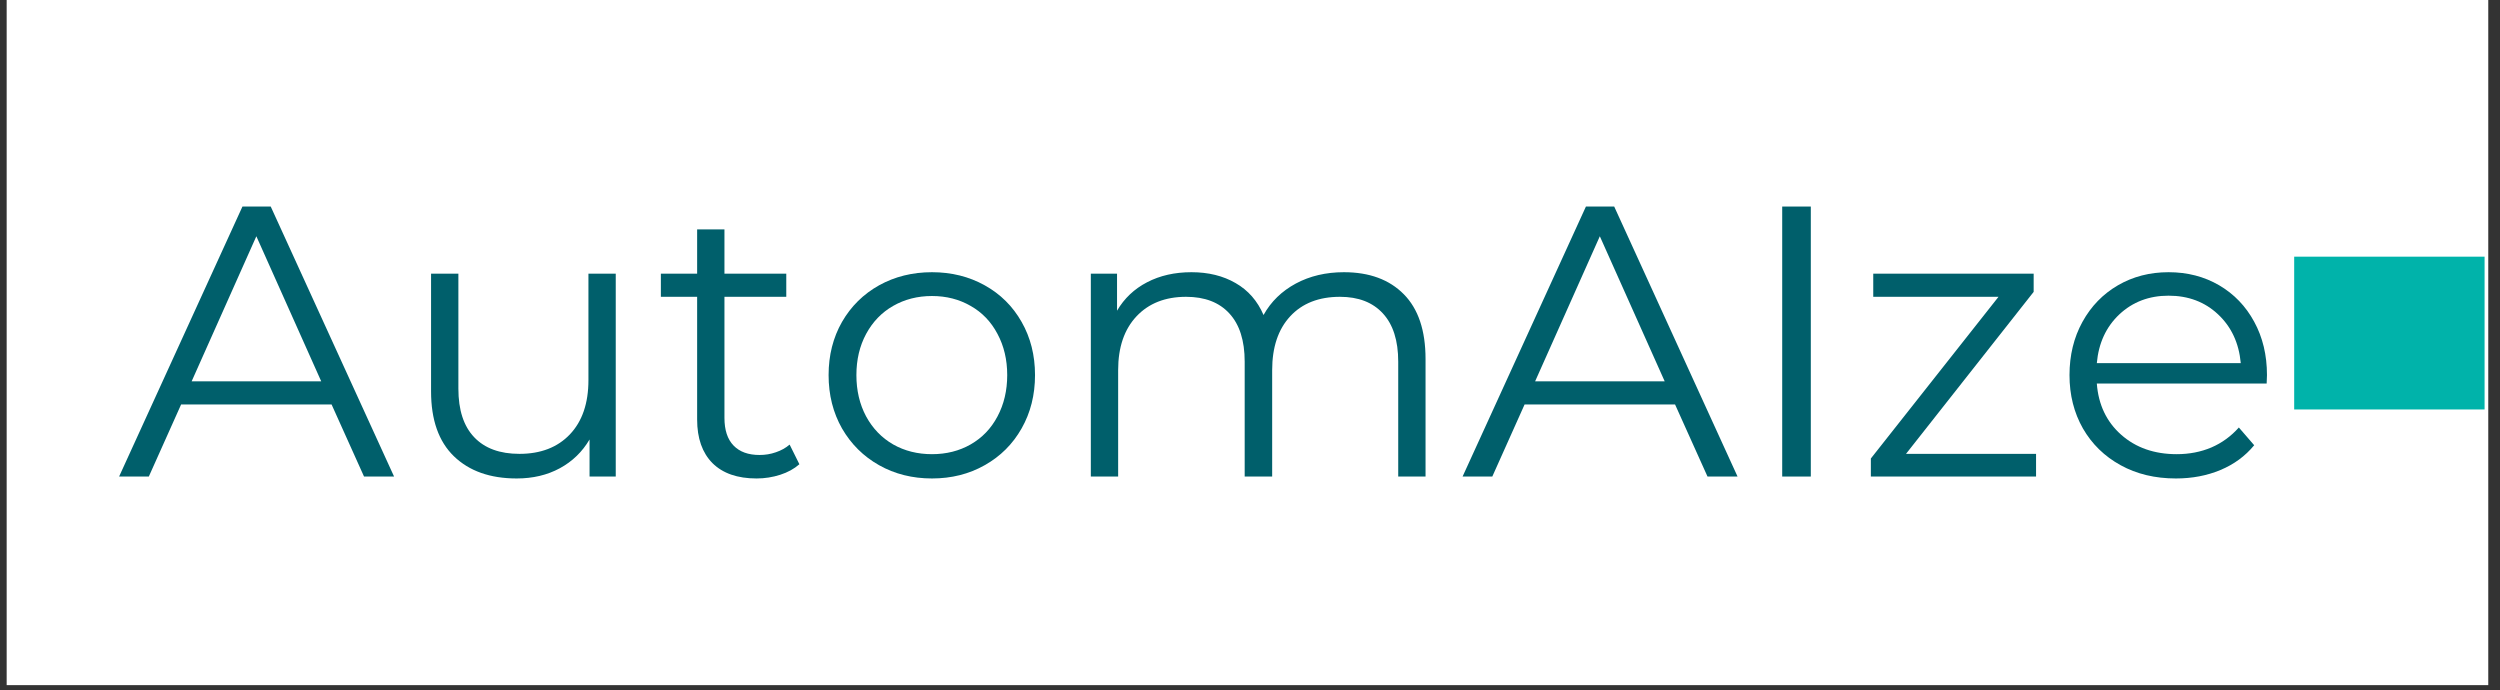
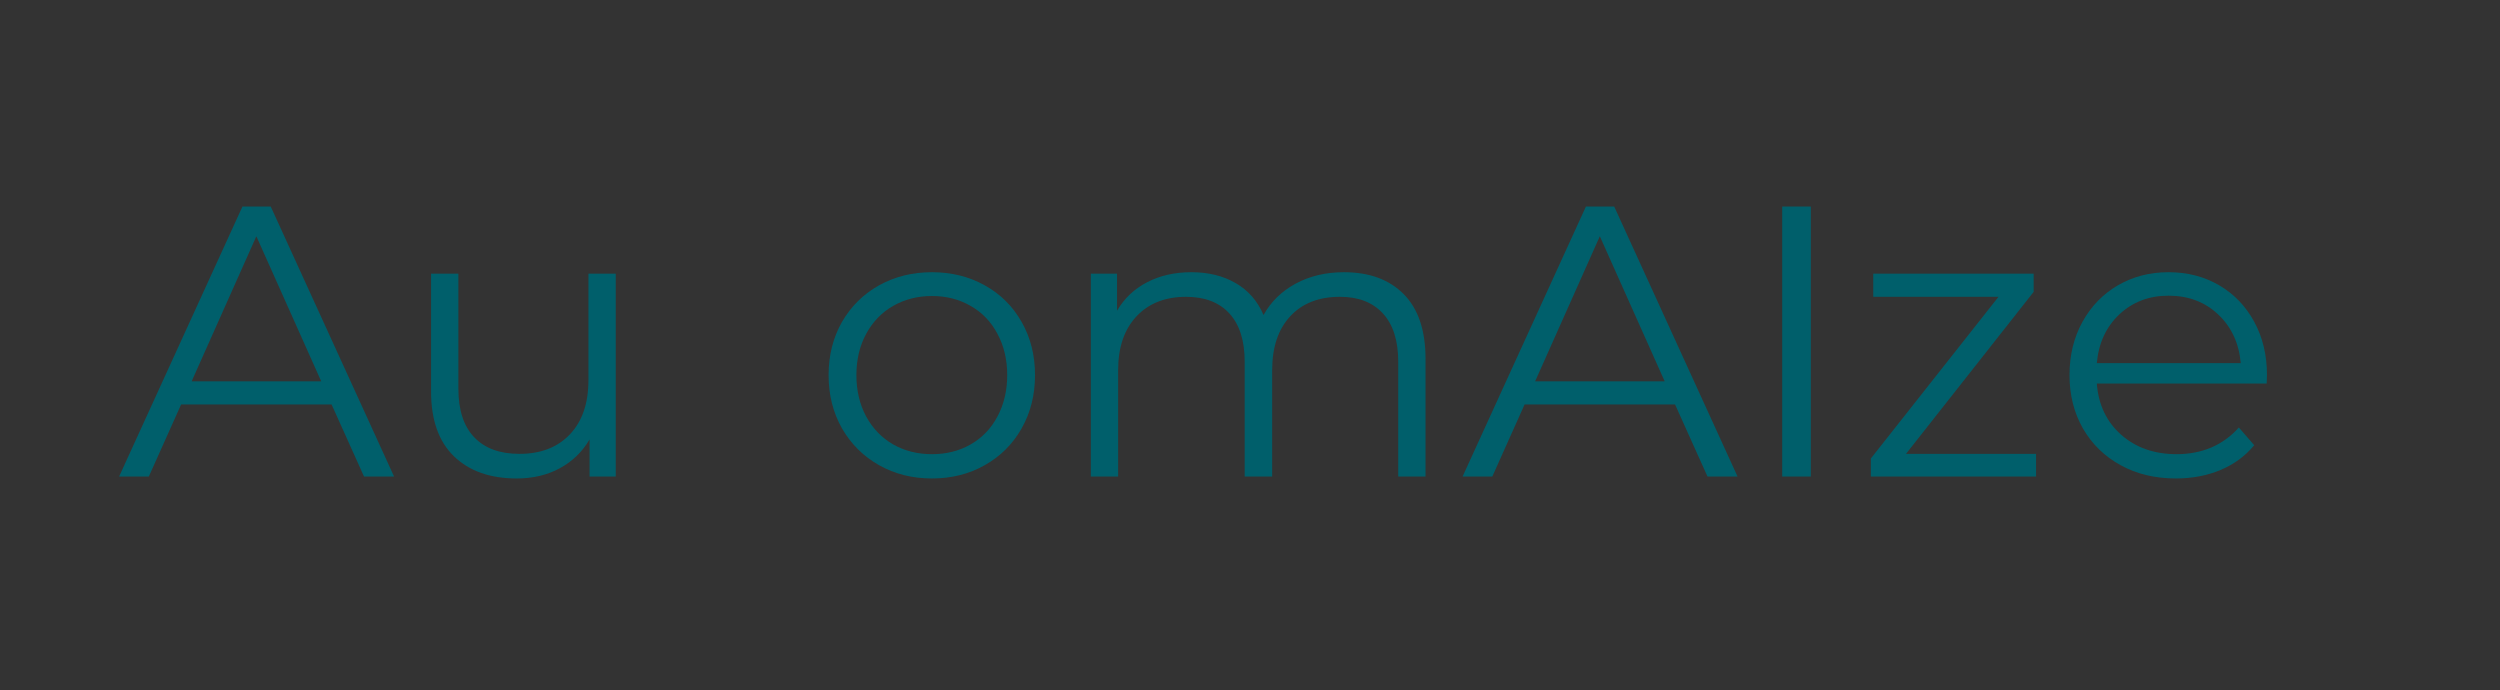
<svg xmlns="http://www.w3.org/2000/svg" width="326" zoomAndPan="magnify" viewBox="0 0 244.5 67.5" height="90" preserveAspectRatio="xMidYMid meet" version="1.0">
  <rect x="0" y="0" width="244.5" height="67.5" fill="#333333" stroke="none" />
  <defs>
    <g />
    <clipPath id="5727b9edcd">
      <path d="M 0.652 0 L 243.352 0 L 243.352 67.004 L 0.652 67.004 Z M 0.652 0 " clip-rule="nonzero" />
    </clipPath>
    <clipPath id="fcc49efd65">
-       <path d="M 224.371 25.105 L 243 25.105 L 243 40.047 L 224.371 40.047 Z M 224.371 25.105 " clip-rule="nonzero" />
-     </clipPath>
+       </clipPath>
  </defs>
  <g clip-path="url(#5727b9edcd)">
-     <path fill="#ffffff" d="M 0.652 0 L 243.352 0 L 243.352 67.004 L 0.652 67.004 Z M 0.652 0 " fill-opacity="1" fill-rule="nonzero" />
-   </g>
+     </g>
  <g clip-path="url(#fcc49efd65)">
    <path fill="#00b3aa" d="M 224.371 25.105 L 242.992 25.105 L 242.992 40.047 L 224.371 40.047 Z M 224.371 25.105 " fill-opacity="1" fill-rule="nonzero" />
  </g>
  <g fill="#005f6b" fill-opacity="1">
    <g transform="translate(11.571, 46.606)">
      <g>
        <path d="M 20.859 -7.047 L 6.141 -7.047 L 2.984 0 L 0.078 0 L 12.141 -26.406 L 14.906 -26.406 L 26.969 0 L 24.031 0 Z M 19.844 -9.312 L 13.5 -23.5 L 7.172 -9.312 Z M 19.844 -9.312 " />
      </g>
    </g>
  </g>
  <g fill="#005f6b" fill-opacity="1">
    <g transform="translate(38.611, 46.606)">
      <g>
        <path d="M 21.609 -19.844 L 21.609 0 L 19.047 0 L 19.047 -3.625 C 18.336 -2.414 17.367 -1.477 16.141 -0.812 C 14.91 -0.145 13.504 0.188 11.922 0.188 C 9.328 0.188 7.281 -0.535 5.781 -1.984 C 4.289 -3.43 3.547 -5.547 3.547 -8.328 L 3.547 -19.844 L 6.219 -19.844 L 6.219 -8.594 C 6.219 -6.508 6.734 -4.926 7.766 -3.844 C 8.797 -2.758 10.27 -2.219 12.188 -2.219 C 14.27 -2.219 15.914 -2.852 17.125 -4.125 C 18.332 -5.395 18.938 -7.164 18.938 -9.438 L 18.938 -19.844 Z M 21.609 -19.844 " />
      </g>
    </g>
  </g>
  <g fill="#005f6b" fill-opacity="1">
    <g transform="translate(63.992, 46.606)">
      <g>
-         <path d="M 14.188 -1.203 C 13.676 -0.754 13.051 -0.41 12.312 -0.172 C 11.57 0.066 10.801 0.188 10 0.188 C 8.133 0.188 6.695 -0.312 5.688 -1.312 C 4.688 -2.32 4.188 -3.742 4.188 -5.578 L 4.188 -17.578 L 0.641 -17.578 L 0.641 -19.844 L 4.188 -19.844 L 4.188 -24.172 L 6.859 -24.172 L 6.859 -19.844 L 12.906 -19.844 L 12.906 -17.578 L 6.859 -17.578 L 6.859 -5.734 C 6.859 -4.547 7.156 -3.645 7.75 -3.031 C 8.344 -2.414 9.191 -2.109 10.297 -2.109 C 10.848 -2.109 11.379 -2.195 11.891 -2.375 C 12.41 -2.551 12.859 -2.801 13.234 -3.125 Z M 14.188 -1.203 " />
-       </g>
+         </g>
    </g>
  </g>
  <g fill="#005f6b" fill-opacity="1">
    <g transform="translate(79.303, 46.606)">
      <g>
        <path d="M 11.844 0.188 C 9.938 0.188 8.211 -0.242 6.672 -1.109 C 5.141 -1.973 3.93 -3.172 3.047 -4.703 C 2.172 -6.242 1.734 -7.984 1.734 -9.922 C 1.734 -11.859 2.172 -13.594 3.047 -15.125 C 3.93 -16.656 5.141 -17.848 6.672 -18.703 C 8.211 -19.555 9.938 -19.984 11.844 -19.984 C 13.75 -19.984 15.469 -19.555 17 -18.703 C 18.539 -17.848 19.742 -16.656 20.609 -15.125 C 21.484 -13.594 21.922 -11.859 21.922 -9.922 C 21.922 -7.984 21.484 -6.242 20.609 -4.703 C 19.742 -3.172 18.539 -1.973 17 -1.109 C 15.469 -0.242 13.75 0.188 11.844 0.188 Z M 11.844 -2.188 C 13.25 -2.188 14.508 -2.504 15.625 -3.141 C 16.75 -3.785 17.625 -4.695 18.25 -5.875 C 18.883 -7.062 19.203 -8.41 19.203 -9.922 C 19.203 -11.43 18.883 -12.773 18.25 -13.953 C 17.625 -15.141 16.75 -16.051 15.625 -16.688 C 14.508 -17.332 13.25 -17.656 11.844 -17.656 C 10.438 -17.656 9.172 -17.332 8.047 -16.688 C 6.93 -16.051 6.051 -15.141 5.406 -13.953 C 4.77 -12.773 4.453 -11.43 4.453 -9.922 C 4.453 -8.41 4.77 -7.062 5.406 -5.875 C 6.051 -4.695 6.93 -3.785 8.047 -3.141 C 9.172 -2.504 10.438 -2.188 11.844 -2.188 Z M 11.844 -2.188 " />
      </g>
    </g>
  </g>
  <g fill="#005f6b" fill-opacity="1">
    <g transform="translate(102.949, 46.606)">
      <g>
        <path d="M 28.484 -19.984 C 30.973 -19.984 32.926 -19.266 34.344 -17.828 C 35.758 -16.398 36.469 -14.289 36.469 -11.5 L 36.469 0 L 33.797 0 L 33.797 -11.234 C 33.797 -13.297 33.297 -14.867 32.297 -15.953 C 31.305 -17.035 29.906 -17.578 28.094 -17.578 C 26.031 -17.578 24.41 -16.941 23.234 -15.672 C 22.055 -14.398 21.469 -12.645 21.469 -10.406 L 21.469 0 L 18.781 0 L 18.781 -11.234 C 18.781 -13.297 18.281 -14.867 17.281 -15.953 C 16.289 -17.035 14.879 -17.578 13.047 -17.578 C 11.016 -17.578 9.398 -16.941 8.203 -15.672 C 7.004 -14.398 6.406 -12.645 6.406 -10.406 L 6.406 0 L 3.734 0 L 3.734 -19.844 L 6.297 -19.844 L 6.297 -16.219 C 7.004 -17.426 7.984 -18.352 9.234 -19 C 10.492 -19.656 11.941 -19.984 13.578 -19.984 C 15.234 -19.984 16.672 -19.629 17.891 -18.922 C 19.117 -18.223 20.031 -17.18 20.625 -15.797 C 21.352 -17.109 22.406 -18.133 23.781 -18.875 C 25.156 -19.613 26.723 -19.984 28.484 -19.984 Z M 28.484 -19.984 " />
      </g>
    </g>
  </g>
  <g fill="#005f6b" fill-opacity="1">
    <g transform="translate(142.963, 46.606)">
      <g>
        <path d="M 20.859 -7.047 L 6.141 -7.047 L 2.984 0 L 0.078 0 L 12.141 -26.406 L 14.906 -26.406 L 26.969 0 L 24.031 0 Z M 19.844 -9.312 L 13.5 -23.5 L 7.172 -9.312 Z M 19.844 -9.312 " />
      </g>
    </g>
  </g>
  <g fill="#005f6b" fill-opacity="1">
    <g transform="translate(170.003, 46.606)">
      <g>
        <path d="M 4.297 -26.406 L 7.094 -26.406 L 7.094 0 L 4.297 0 Z M 4.297 -26.406 " />
      </g>
    </g>
  </g>
  <g fill="#005f6b" fill-opacity="1">
    <g transform="translate(181.392, 46.606)">
      <g>
        <path d="M 17.734 -2.219 L 17.734 0 L 1.578 0 L 1.578 -1.766 L 14.062 -17.578 L 1.812 -17.578 L 1.812 -19.844 L 17.5 -19.844 L 17.5 -18.062 L 5.016 -2.219 Z M 17.734 -2.219 " />
      </g>
    </g>
  </g>
  <g fill="#005f6b" fill-opacity="1">
    <g transform="translate(200.663, 46.606)">
      <g>
        <path d="M 21.016 -9.094 L 4.406 -9.094 C 4.562 -7.031 5.352 -5.363 6.781 -4.094 C 8.219 -2.82 10.031 -2.188 12.219 -2.188 C 13.445 -2.188 14.578 -2.406 15.609 -2.844 C 16.641 -3.289 17.535 -3.941 18.297 -4.797 L 19.797 -3.062 C 18.922 -2 17.82 -1.191 16.5 -0.641 C 15.176 -0.086 13.723 0.188 12.141 0.188 C 10.109 0.188 8.305 -0.242 6.734 -1.109 C 5.16 -1.973 3.93 -3.172 3.047 -4.703 C 2.172 -6.242 1.734 -7.984 1.734 -9.922 C 1.734 -11.859 2.156 -13.594 3 -15.125 C 3.844 -16.656 5 -17.848 6.469 -18.703 C 7.938 -19.555 9.586 -19.984 11.422 -19.984 C 13.266 -19.984 14.914 -19.555 16.375 -18.703 C 17.832 -17.848 18.973 -16.66 19.797 -15.141 C 20.629 -13.617 21.047 -11.879 21.047 -9.922 Z M 11.422 -17.688 C 9.516 -17.688 7.91 -17.078 6.609 -15.859 C 5.316 -14.641 4.582 -13.051 4.406 -11.094 L 18.484 -11.094 C 18.305 -13.051 17.566 -14.641 16.266 -15.859 C 14.973 -17.078 13.359 -17.688 11.422 -17.688 Z M 11.422 -17.688 " />
      </g>
    </g>
  </g>
</svg>